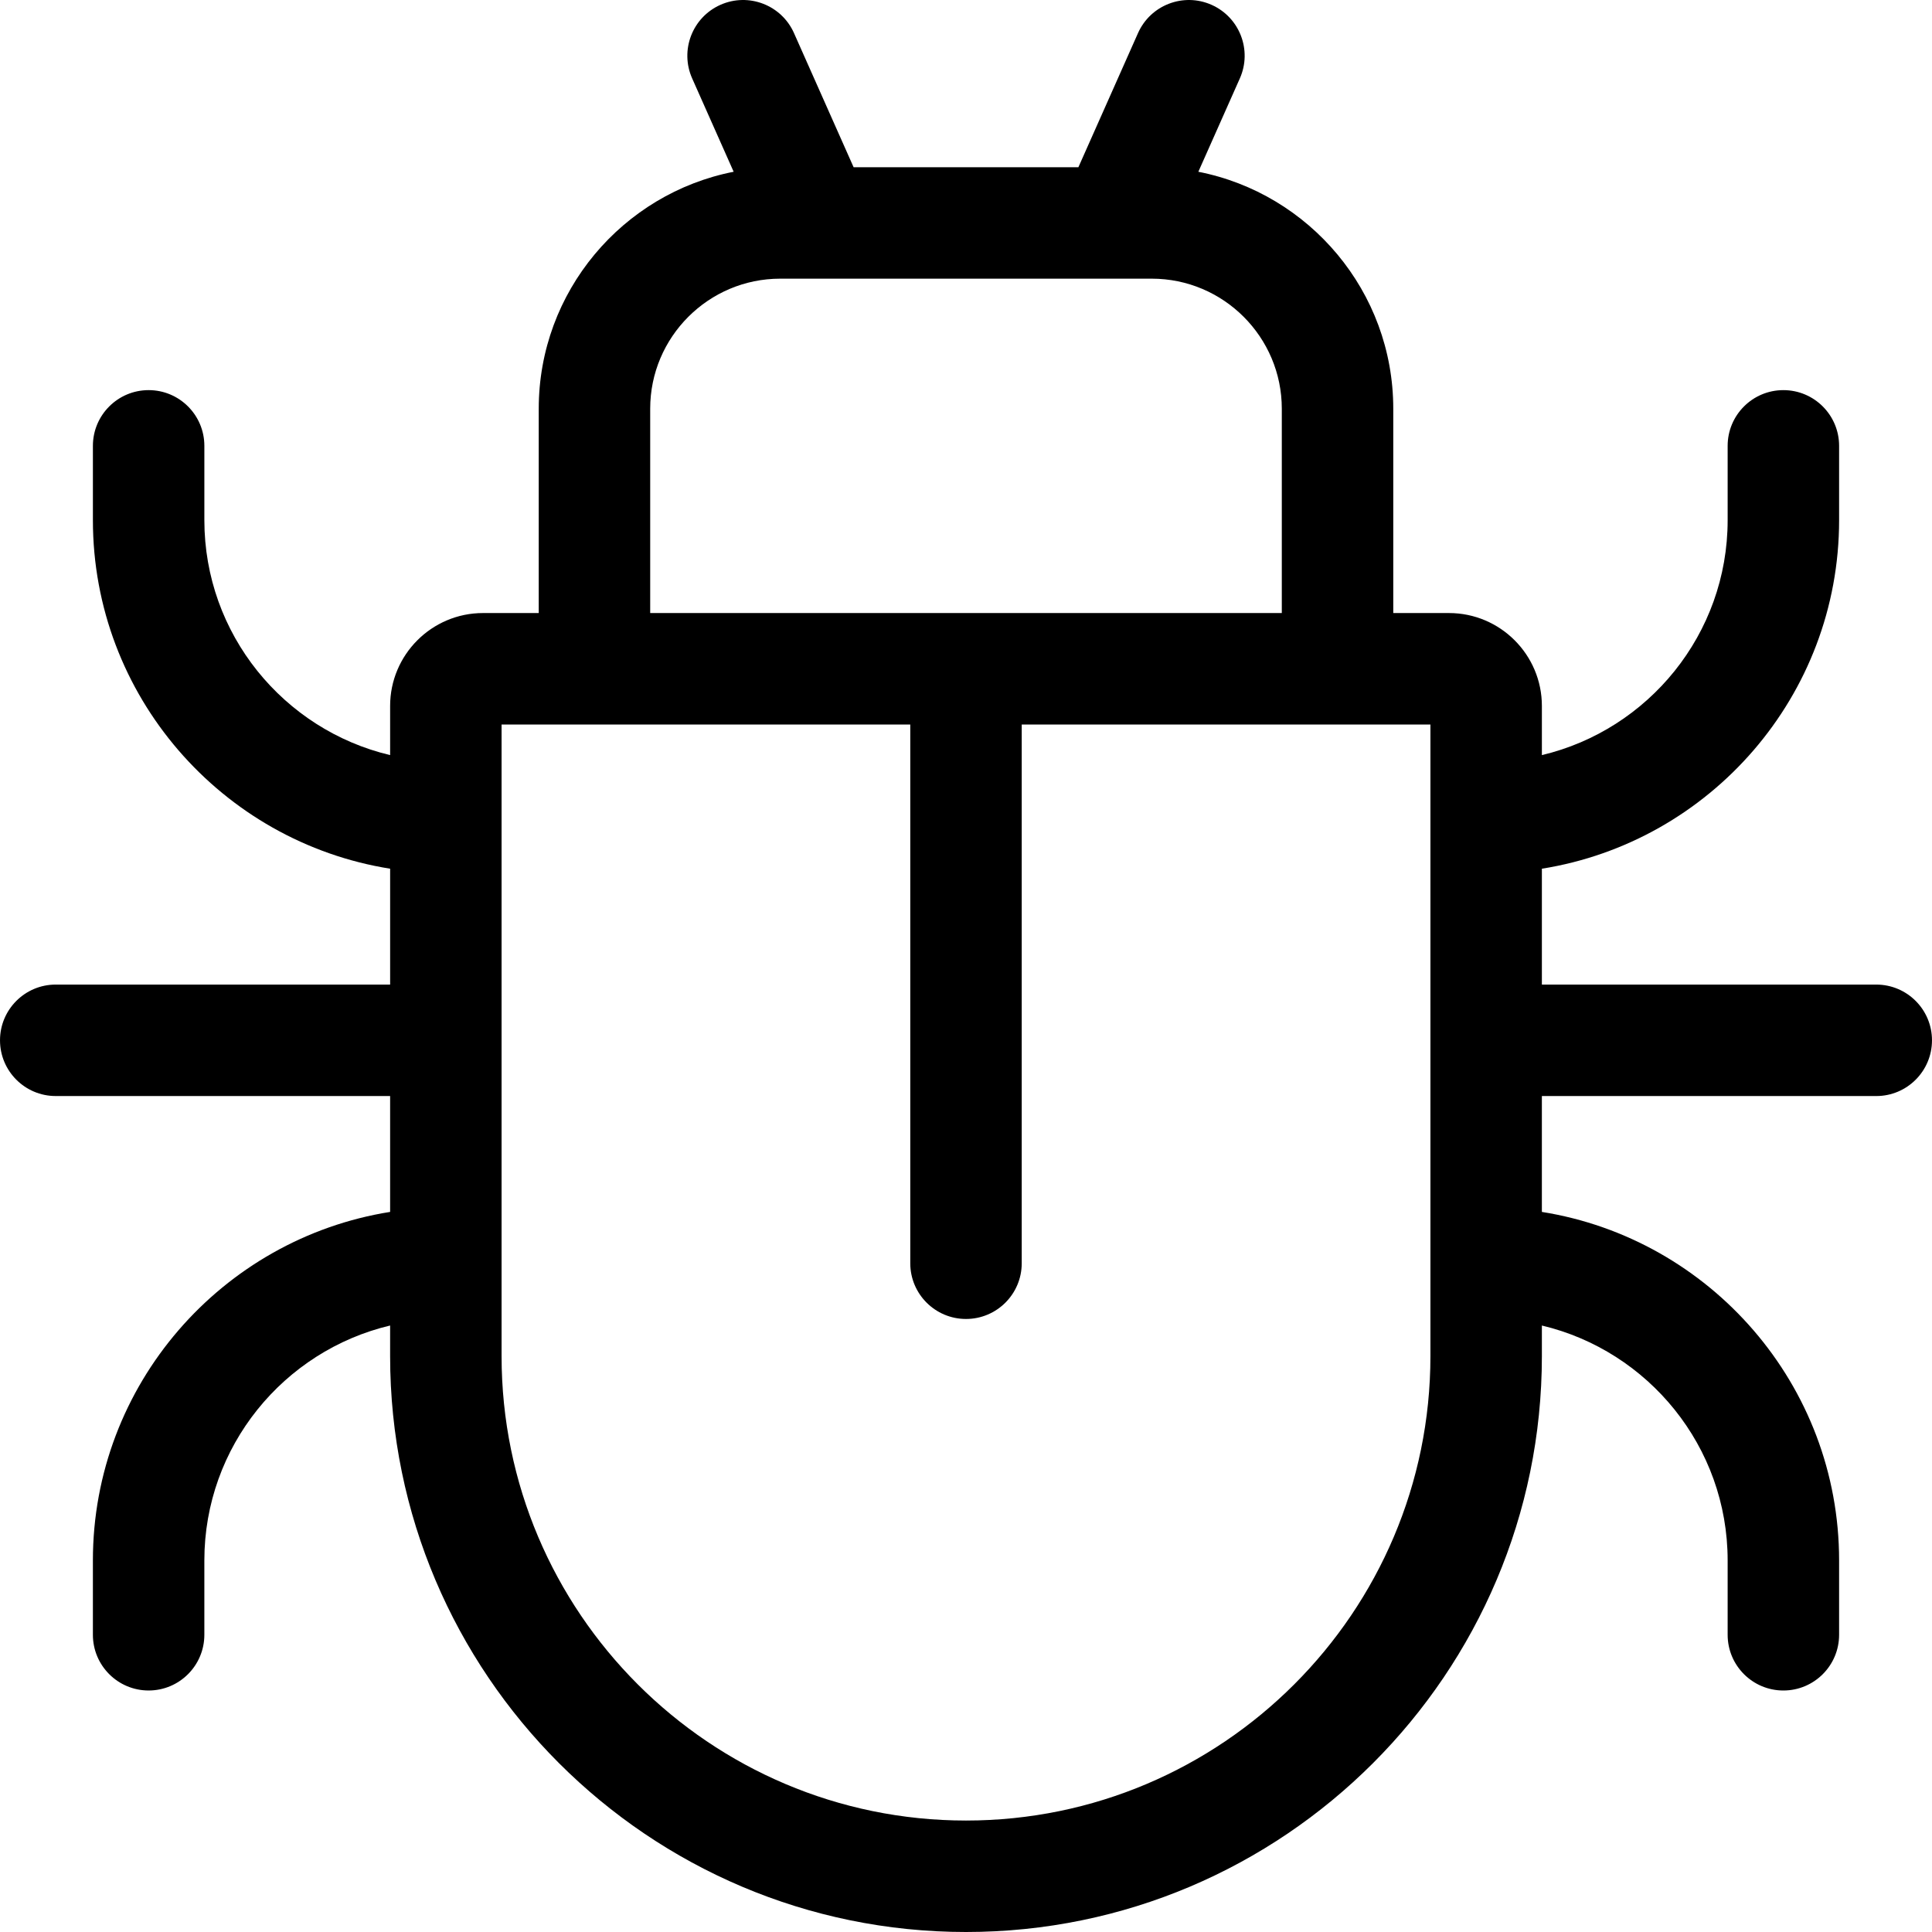
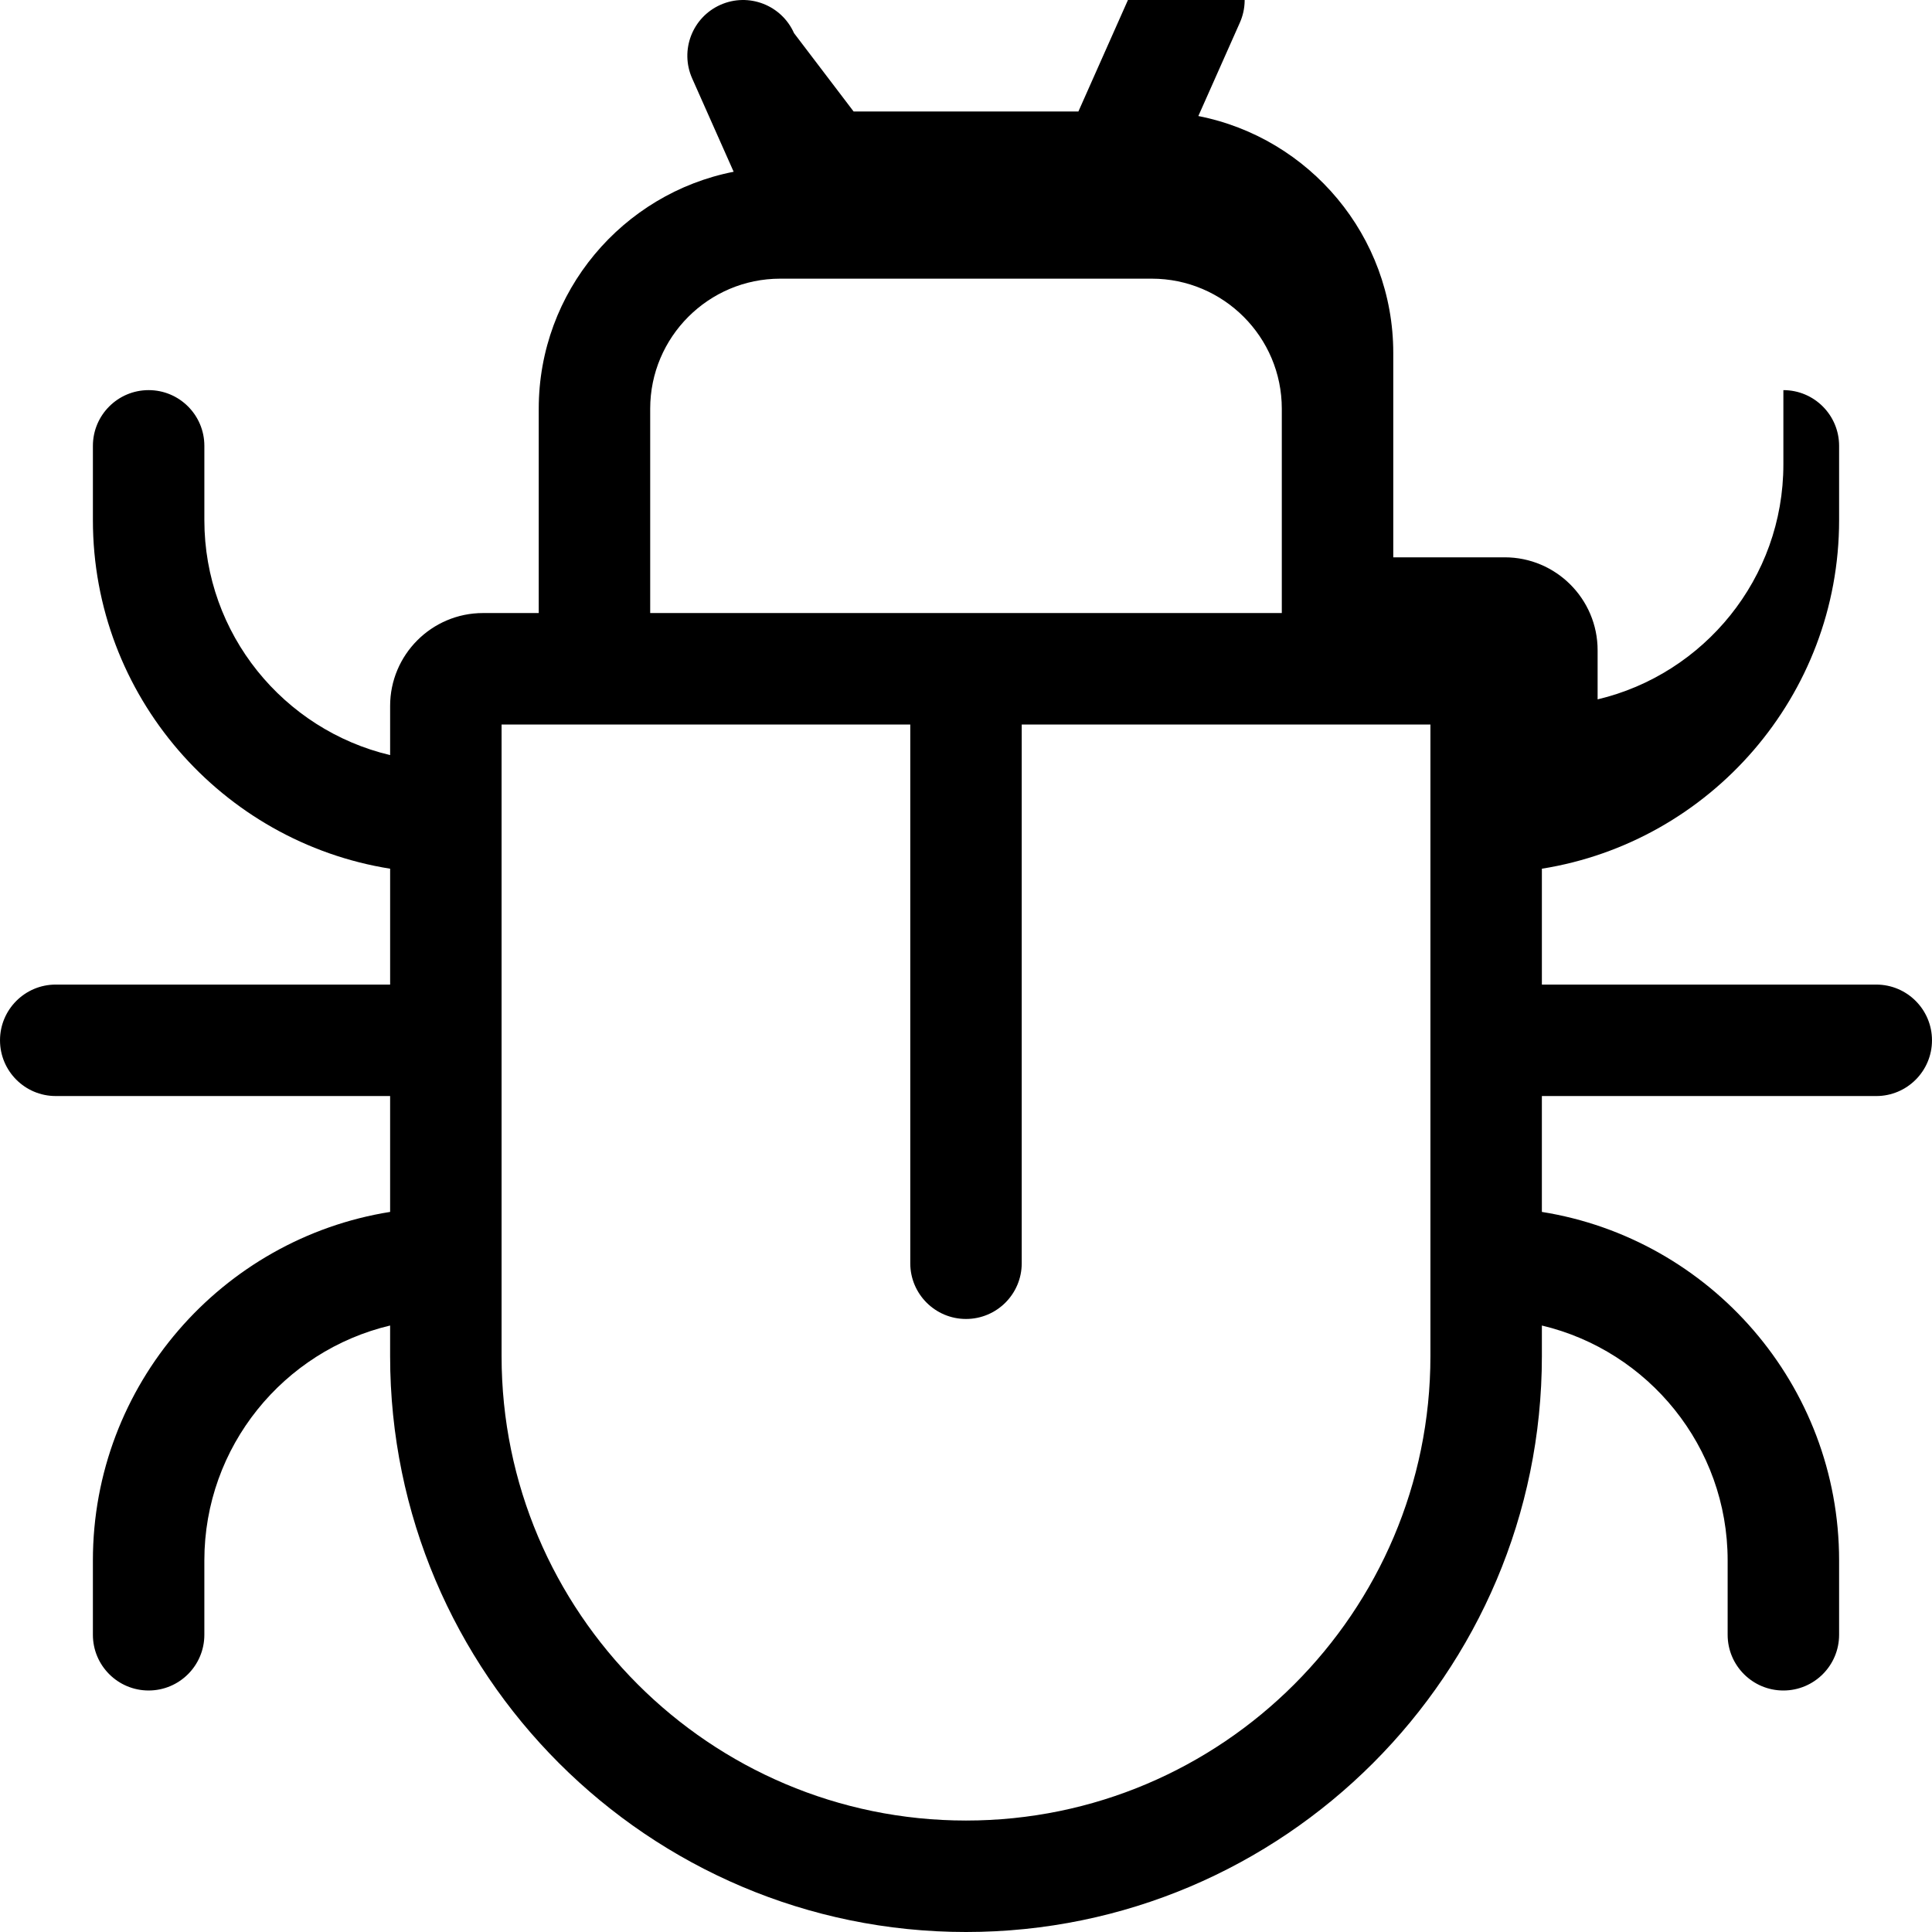
<svg xmlns="http://www.w3.org/2000/svg" version="1.1" id="Capa_1" x="0px" y="0px" viewBox="0 0 512 512" style="enable-background:new 0 0 512 512;" xml:space="preserve">
  <g>
    <g>
-       <path d="M497.229,260.925h-88.615v-30.708c44.584-7.102,78.769-45.816,78.769-92.368v-19.692c0-8.156-6.613-14.769-14.769-14.769    s-14.769,6.613-14.769,14.769v19.692c0,30.206-21.04,55.573-49.23,62.261v-13.03c0-13.573-11.042-24.615-24.615-24.615H369.23    v-54.153c0-31.066-22.254-57.024-51.656-62.793l10.998-24.746c3.313-7.453-0.044-16.182-7.498-19.494    c-7.455-3.314-16.182,0.044-19.494,7.498l-15.794,35.536h-59.573L210.42,8.775c-3.312-7.453-12.041-10.811-19.494-7.498    c-7.453,3.312-10.81,12.041-7.498,19.494l10.998,24.746c-29.401,5.77-51.655,31.726-51.655,62.793v54.153h-14.769    c-13.573,0-24.615,11.042-24.615,24.615v13.03c-28.19-6.687-49.23-32.055-49.23-62.261v-19.692    c0-8.156-6.613-14.769-14.769-14.769s-14.769,6.613-14.769,14.769v19.692c0,46.552,34.185,85.265,78.769,92.368v30.708H14.771    c-8.156,0-14.769,6.613-14.769,14.769s6.613,14.769,14.769,14.769h88.615v30.708c-44.584,7.102-78.769,45.816-78.769,92.368    v19.692c0,8.156,6.613,14.769,14.769,14.769s14.769-6.613,14.769-14.769v-19.692c0-30.206,21.04-55.573,49.23-62.261v8.107    C103.386,443.537,171.849,512,256,512s152.614-68.463,152.614-152.614v-8.107c28.19,6.688,49.23,32.055,49.23,62.261v19.692    c0,8.156,6.613,14.769,14.769,14.769s14.769-6.613,14.769-14.769v-19.692c0-46.552-34.185-85.265-78.769-92.368v-30.708h88.615    c8.156,0,14.769-6.613,14.769-14.769S505.385,260.925,497.229,260.925z M172.308,108.311c0-19.002,15.459-34.461,34.461-34.461    h98.461c19.002,0,34.461,15.459,34.461,34.461v54.153H172.308V108.311z M379.076,359.386c0,67.864-55.212,123.076-123.076,123.076    S132.924,427.25,132.924,359.386V192.003h108.307v142.768c0,8.156,6.613,14.769,14.769,14.769s14.769-6.613,14.769-14.769V192.003    h108.307V359.386z" />
+       <path d="M497.229,260.925h-88.615v-30.708c44.584-7.102,78.769-45.816,78.769-92.368v-19.692c0-8.156-6.613-14.769-14.769-14.769    v19.692c0,30.206-21.04,55.573-49.23,62.261v-13.03c0-13.573-11.042-24.615-24.615-24.615H369.23    v-54.153c0-31.066-22.254-57.024-51.656-62.793l10.998-24.746c3.313-7.453-0.044-16.182-7.498-19.494    c-7.455-3.314-16.182,0.044-19.494,7.498l-15.794,35.536h-59.573L210.42,8.775c-3.312-7.453-12.041-10.811-19.494-7.498    c-7.453,3.312-10.81,12.041-7.498,19.494l10.998,24.746c-29.401,5.77-51.655,31.726-51.655,62.793v54.153h-14.769    c-13.573,0-24.615,11.042-24.615,24.615v13.03c-28.19-6.687-49.23-32.055-49.23-62.261v-19.692    c0-8.156-6.613-14.769-14.769-14.769s-14.769,6.613-14.769,14.769v19.692c0,46.552,34.185,85.265,78.769,92.368v30.708H14.771    c-8.156,0-14.769,6.613-14.769,14.769s6.613,14.769,14.769,14.769h88.615v30.708c-44.584,7.102-78.769,45.816-78.769,92.368    v19.692c0,8.156,6.613,14.769,14.769,14.769s14.769-6.613,14.769-14.769v-19.692c0-30.206,21.04-55.573,49.23-62.261v8.107    C103.386,443.537,171.849,512,256,512s152.614-68.463,152.614-152.614v-8.107c28.19,6.688,49.23,32.055,49.23,62.261v19.692    c0,8.156,6.613,14.769,14.769,14.769s14.769-6.613,14.769-14.769v-19.692c0-46.552-34.185-85.265-78.769-92.368v-30.708h88.615    c8.156,0,14.769-6.613,14.769-14.769S505.385,260.925,497.229,260.925z M172.308,108.311c0-19.002,15.459-34.461,34.461-34.461    h98.461c19.002,0,34.461,15.459,34.461,34.461v54.153H172.308V108.311z M379.076,359.386c0,67.864-55.212,123.076-123.076,123.076    S132.924,427.25,132.924,359.386V192.003h108.307v142.768c0,8.156,6.613,14.769,14.769,14.769s14.769-6.613,14.769-14.769V192.003    h108.307V359.386z" />
    </g>
  </g>
  <g>
</g>
  <g>
</g>
  <g>
</g>
  <g>
</g>
  <g>
</g>
  <g>
</g>
  <g>
</g>
  <g>
</g>
  <g>
</g>
  <g>
</g>
  <g>
</g>
  <g>
</g>
  <g>
</g>
  <g>
</g>
  <g>
</g>
</svg>